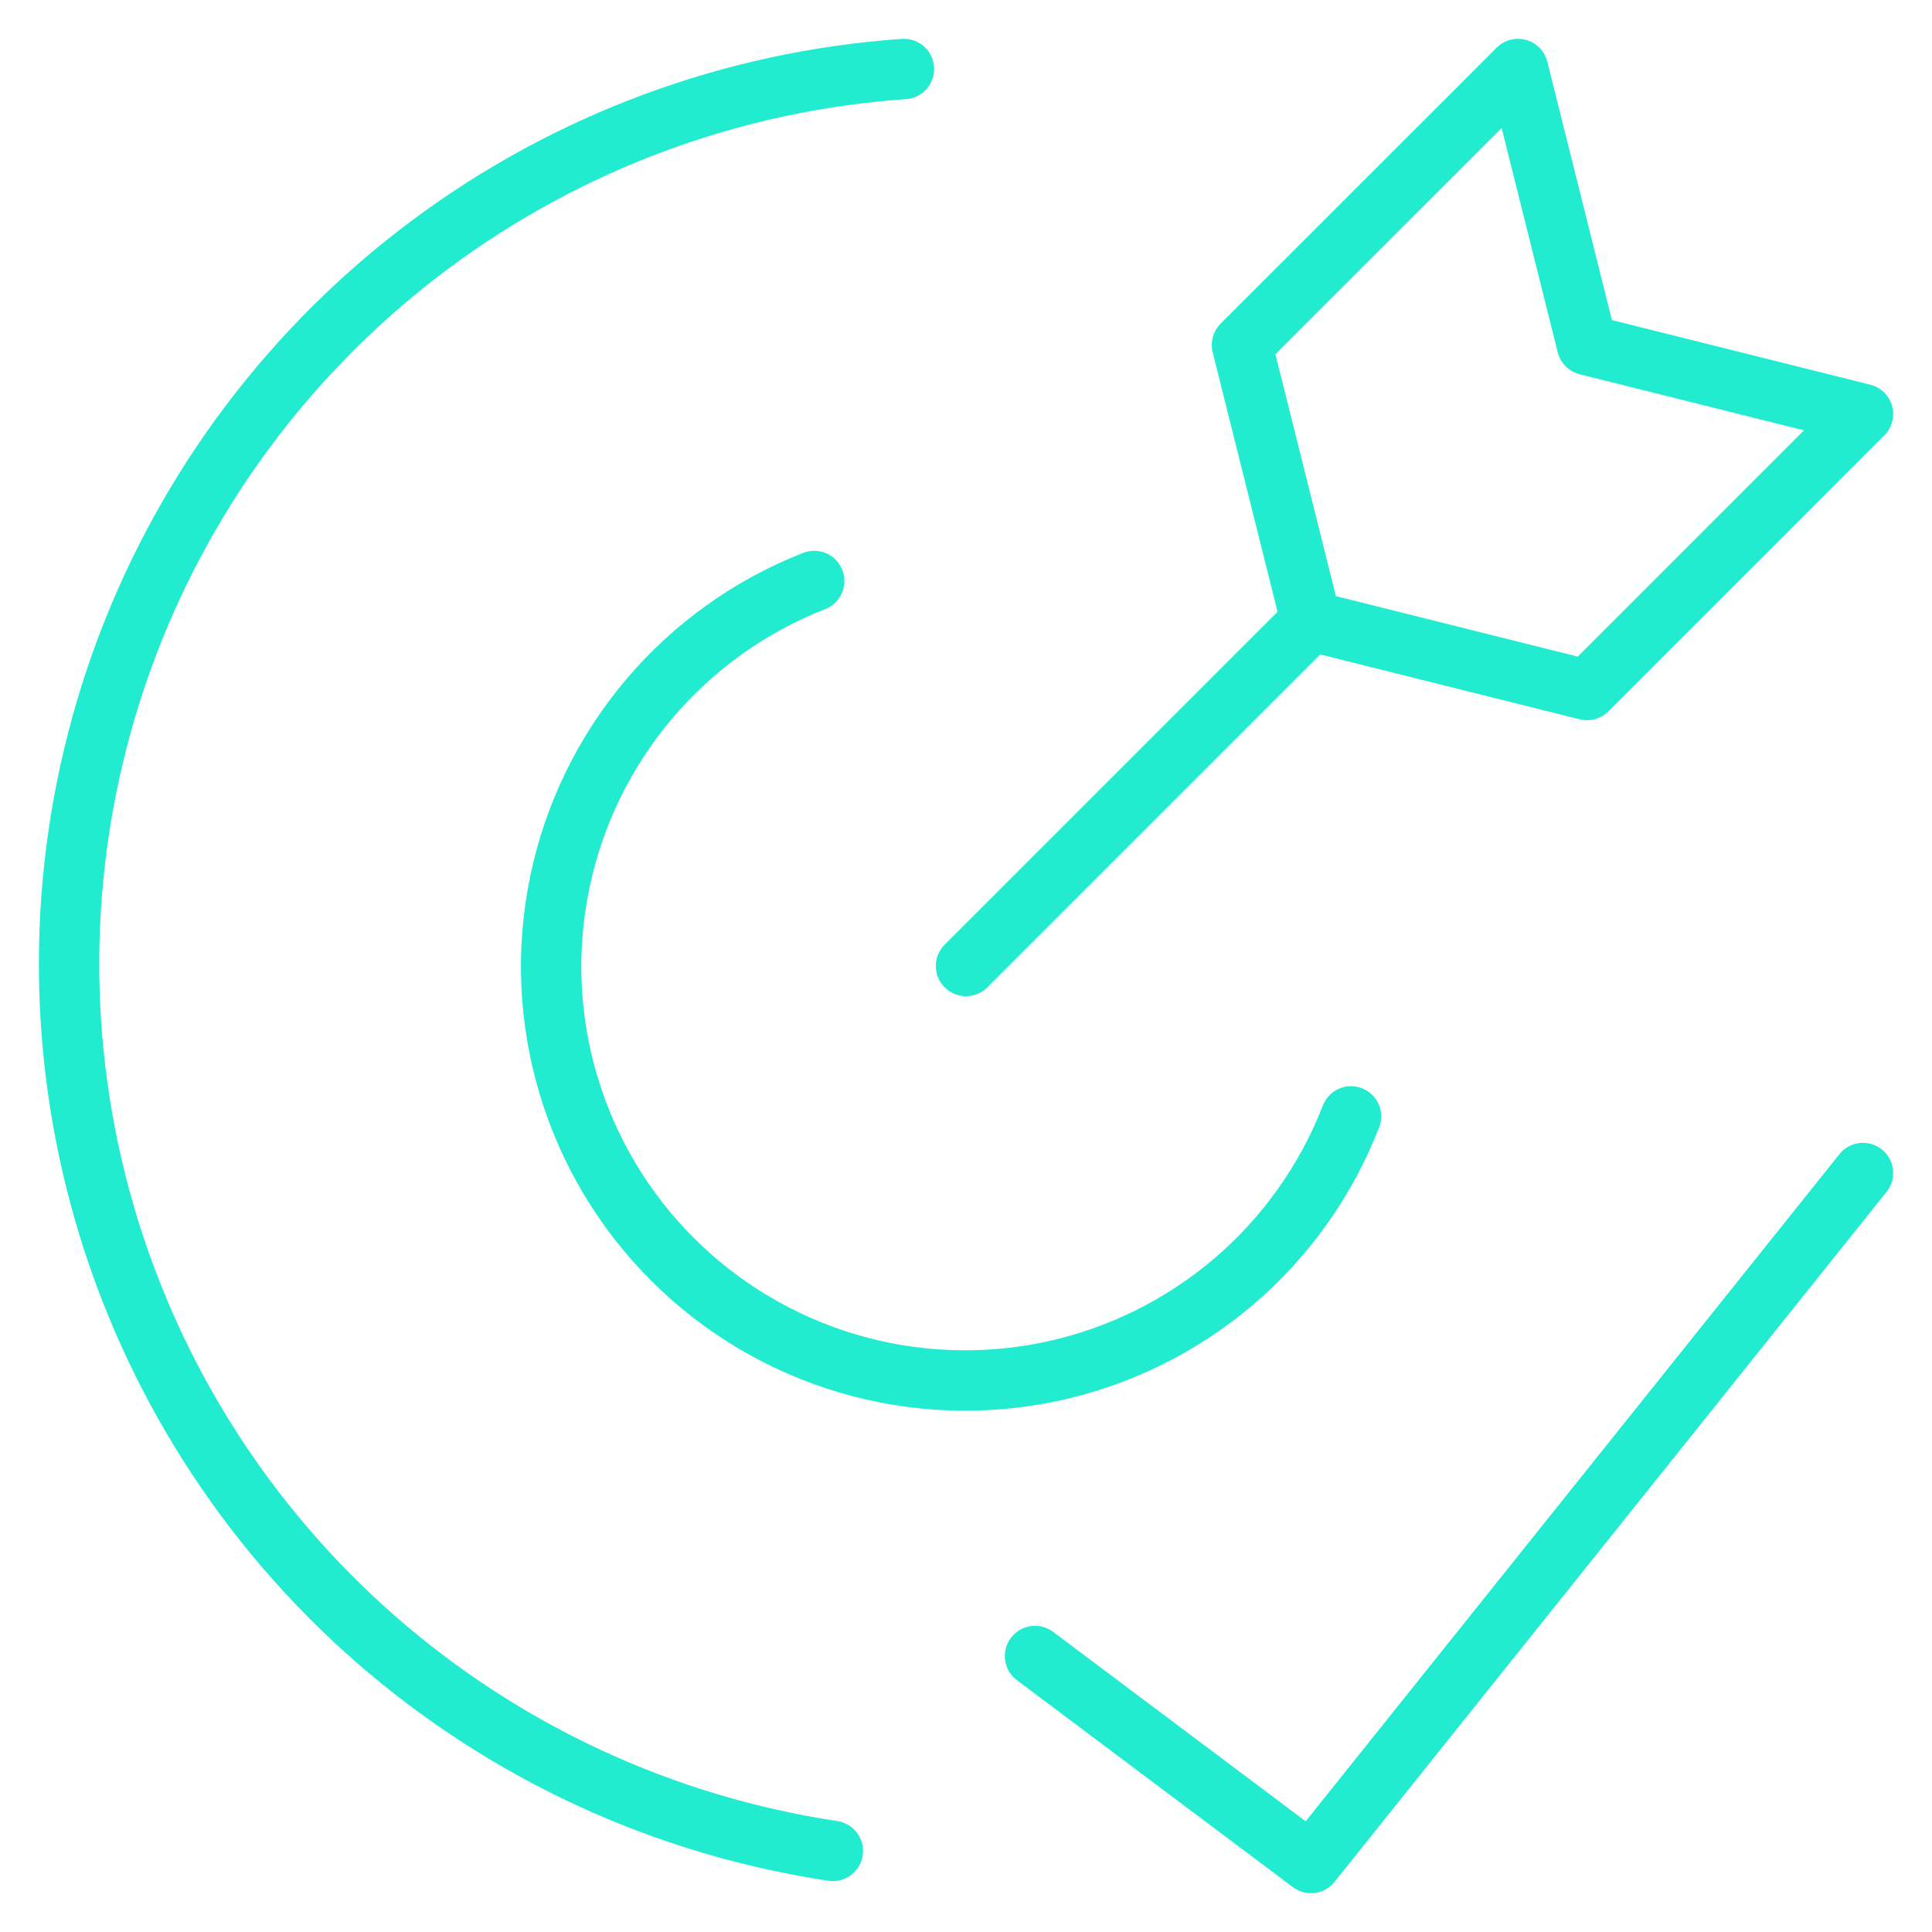
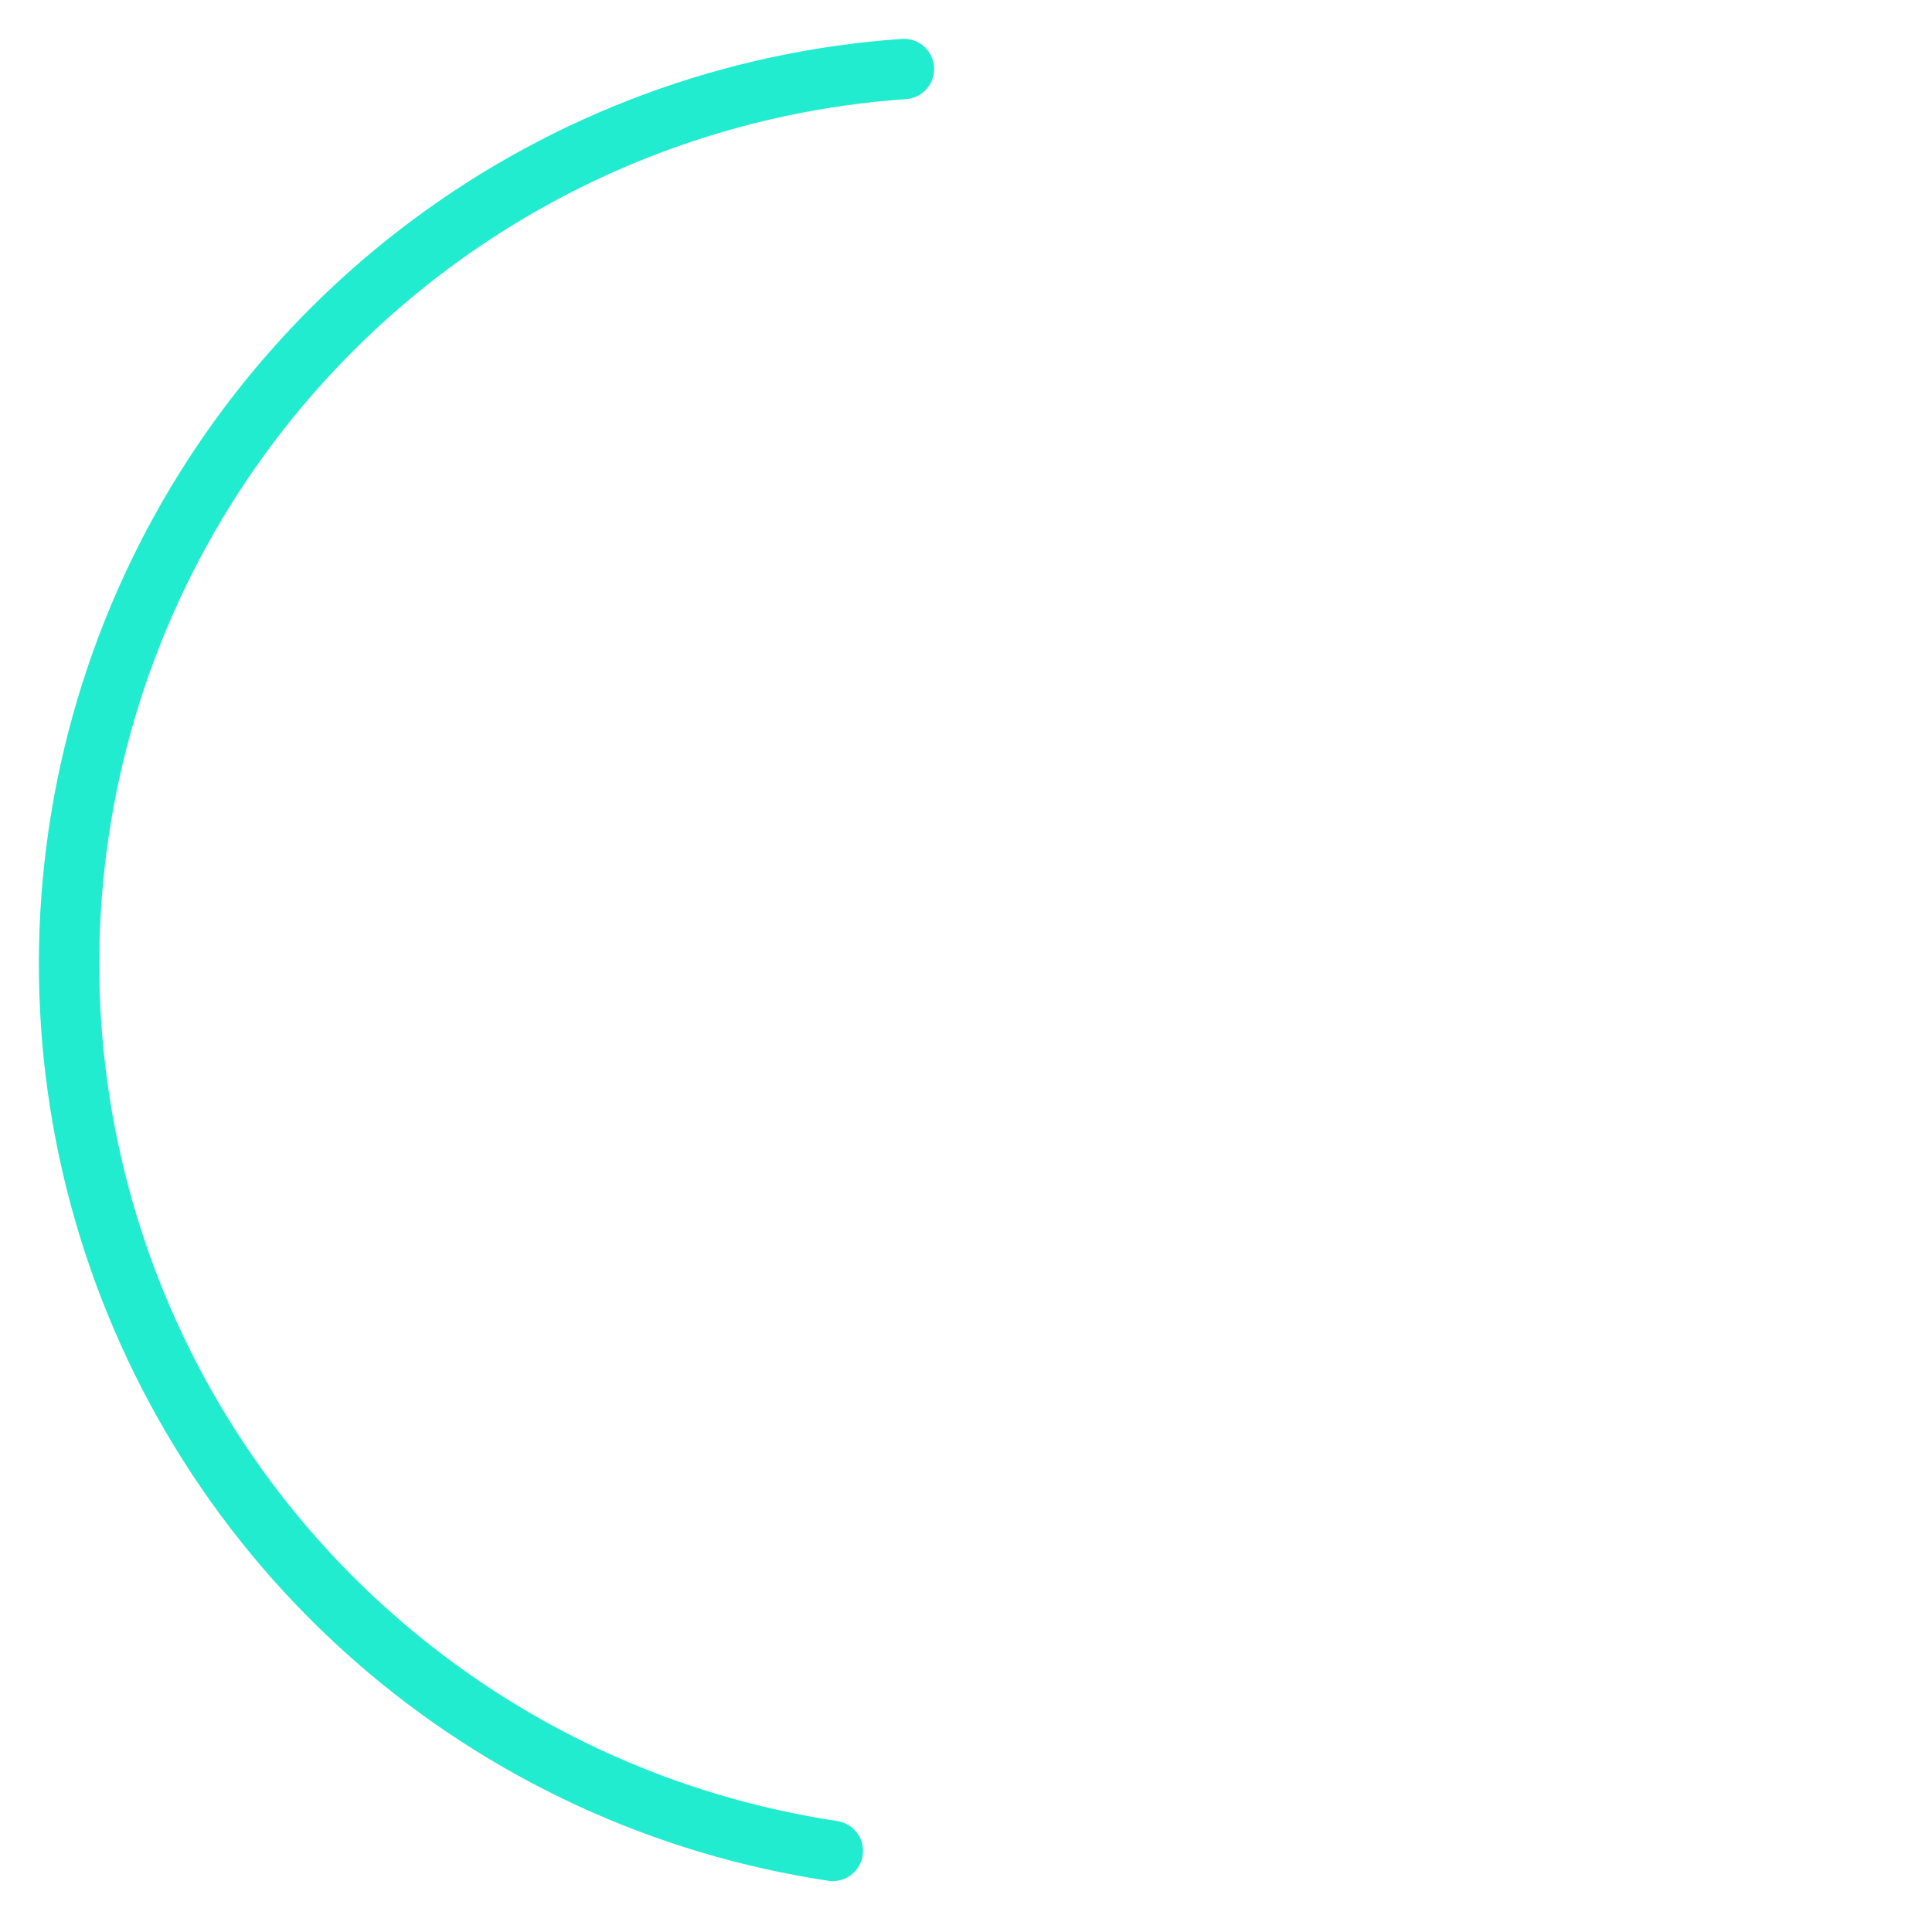
<svg xmlns="http://www.w3.org/2000/svg" width="32" height="32" viewBox="0 0 32 32" fill="none">
  <g clip-path="url(#clip0_675_705)">
    <path d="M14.972 1.143C12.134 1.34 9.413 2.348 7.131 4.046C4.849 5.744 3.103 8.062 2.099 10.723C1.096 13.385 0.877 16.278 1.47 19.06C2.063 21.842 3.442 24.396 5.443 26.417C7.444 28.438 9.983 29.843 12.759 30.463C13.103 30.54 13.448 30.605 13.794 30.657" stroke="#22ECCF" stroke-linecap="round" stroke-linejoin="round" />
-     <path d="M26.286 11.429L21.714 10.286L20.571 5.714L25.143 1.143L26.286 5.714L30.857 6.857L26.286 11.429Z" stroke="#22ECCF" stroke-linecap="round" stroke-linejoin="round" />
-     <path d="M22.377 18.491C21.964 19.554 21.293 20.497 20.425 21.235C19.556 21.972 18.517 22.482 17.402 22.718C16.287 22.953 15.13 22.907 14.038 22.583C12.945 22.259 11.95 21.668 11.143 20.863C10.336 20.058 9.742 19.065 9.416 17.973C9.089 16.881 9.04 15.725 9.273 14.609C9.505 13.493 10.012 12.453 10.748 11.582C11.483 10.712 12.424 10.038 13.486 9.623" stroke="#22ECCF" stroke-linecap="round" stroke-linejoin="round" />
-     <path d="M16 16L21.714 10.286" stroke="#22ECCF" stroke-linecap="round" stroke-linejoin="round" />
-     <path d="M30.857 19.429L21.714 30.857L17.143 27.429" stroke="#22ECCF" stroke-linecap="round" stroke-linejoin="round" />
  </g>
  <defs>
    <clipPath id="clip0_675_705">
      <rect width="32" height="32" fill="white" />
    </clipPath>
  </defs>
</svg>